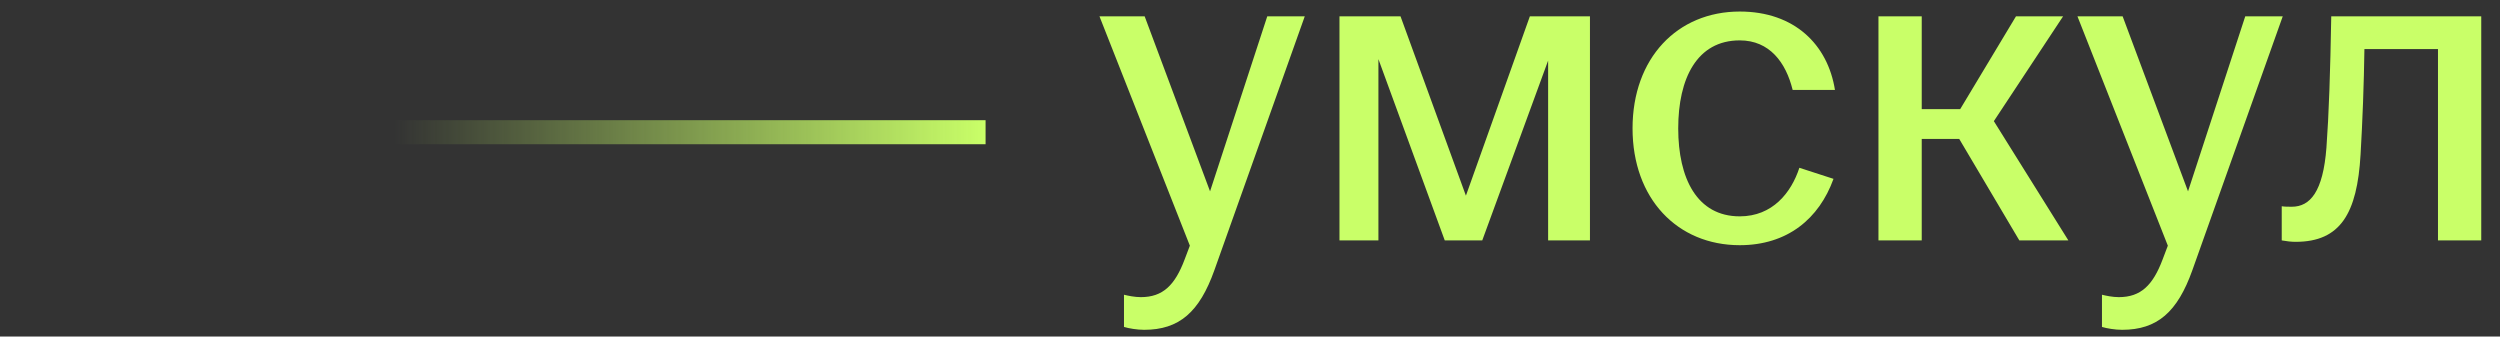
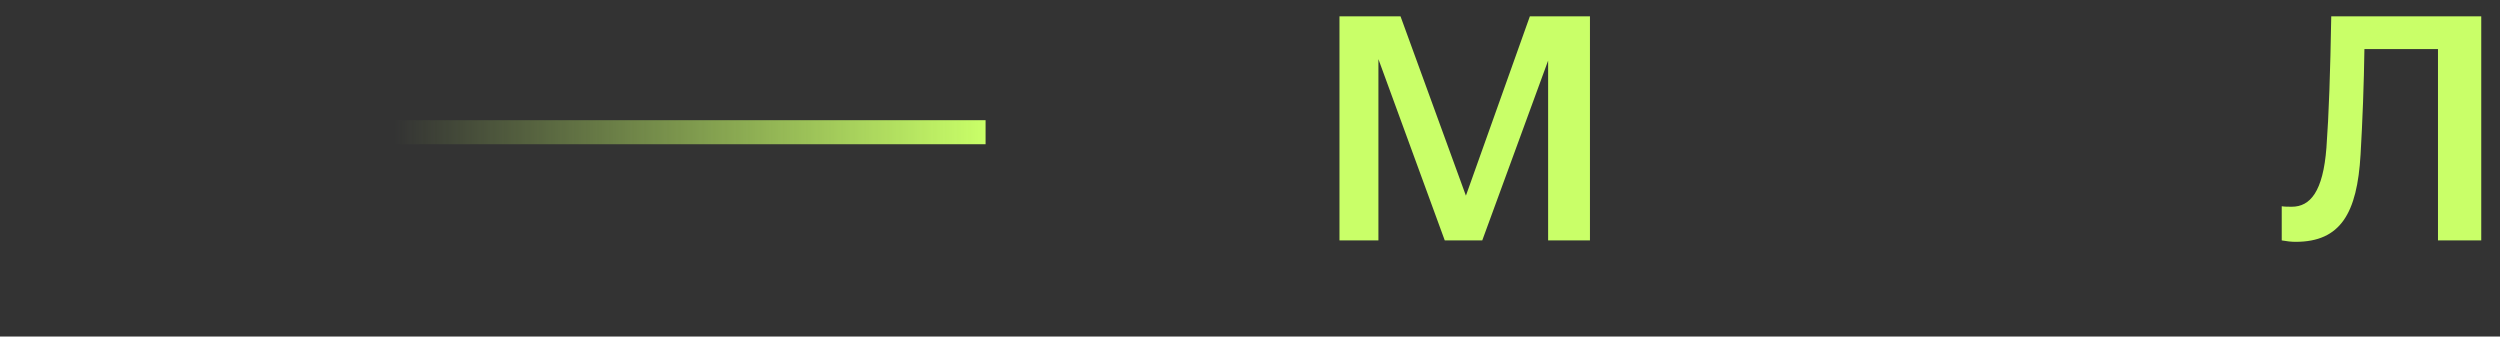
<svg xmlns="http://www.w3.org/2000/svg" width="104" height="14" viewBox="0 0 104 14" fill="none">
  <rect x="0" y="0" width="104" height="14" fill="#333333" stroke="none" />
-   <path d="M47.598 13.72C47.298 13.72 46.958 13.661 46.758 13.601V12.261C46.918 12.3 47.198 12.361 47.458 12.361C48.378 12.361 48.878 11.861 49.278 10.8L49.498 10.22L45.738 0.68H47.618L50.338 7.96L52.718 0.68H54.278L50.518 11.241C49.898 12.98 49.058 13.72 47.598 13.72Z" fill="#C9FF68" />
  <path d="M55.722 10.001V0.68H58.262L60.982 8.14L63.642 0.68H66.142V10.001H64.402V2.52L61.662 10.001H60.102L57.342 2.46V10.001H55.722Z" fill="#C9FF68" />
-   <path d="M72.374 10.2C69.774 10.2 67.914 8.26 67.914 5.34C67.914 2.42 69.774 0.48 72.374 0.48C74.654 0.48 76.034 1.86 76.334 3.74H74.574C74.294 2.6 73.614 1.68 72.374 1.68C70.594 1.68 69.814 3.26 69.814 5.34C69.814 7.42 70.594 9 72.374 9C73.734 9 74.514 8.02 74.854 6.98L76.274 7.44C75.674 9.1 74.354 10.2 72.374 10.2Z" fill="#C9FF68" />
-   <path d="M78.144 10.001V0.68H79.944V4.54H81.544L83.864 0.68H85.824L82.944 5.04L86.044 10.001H84.004L81.504 5.78H79.944V10.001H78.144Z" fill="#C9FF68" />
-   <path d="M88.282 13.72C87.982 13.72 87.642 13.661 87.442 13.601V12.261C87.602 12.3 87.882 12.361 88.142 12.361C89.062 12.361 89.562 11.861 89.962 10.8L90.182 10.22L86.422 0.68H88.302L91.022 7.96L93.402 0.68H94.962L91.202 11.241C90.582 12.98 89.742 13.72 88.282 13.72Z" fill="#C9FF68" />
  <path d="M95.5 10.06C95.32 10.06 95.14 10.04 94.92 10.001V8.58C95.04 8.6 95.18 8.6 95.34 8.6C96.1 8.6 96.64 7.98 96.78 6.14C96.88 4.78 96.94 3 96.98 0.68H103.22V10.001H101.42V2.04H98.36C98.34 3.48 98.28 5.06 98.2 6.42C98.06 8.88 97.36 10.06 95.5 10.06Z" fill="#C9FF68" />
  <path d="M41 5.5H0" stroke="url(#paint0_linear_4015_393)" />
  <defs>
    <linearGradient id="paint0_linear_4015_393" x1="0" y1="6" x2="41" y2="6" gradientUnits="userSpaceOnUse">
      <stop offset="0.4" stop-color="#C9FF68" stop-opacity="0" />
      <stop offset="1" stop-color="#C9FF68" />
    </linearGradient>
  </defs>
</svg>